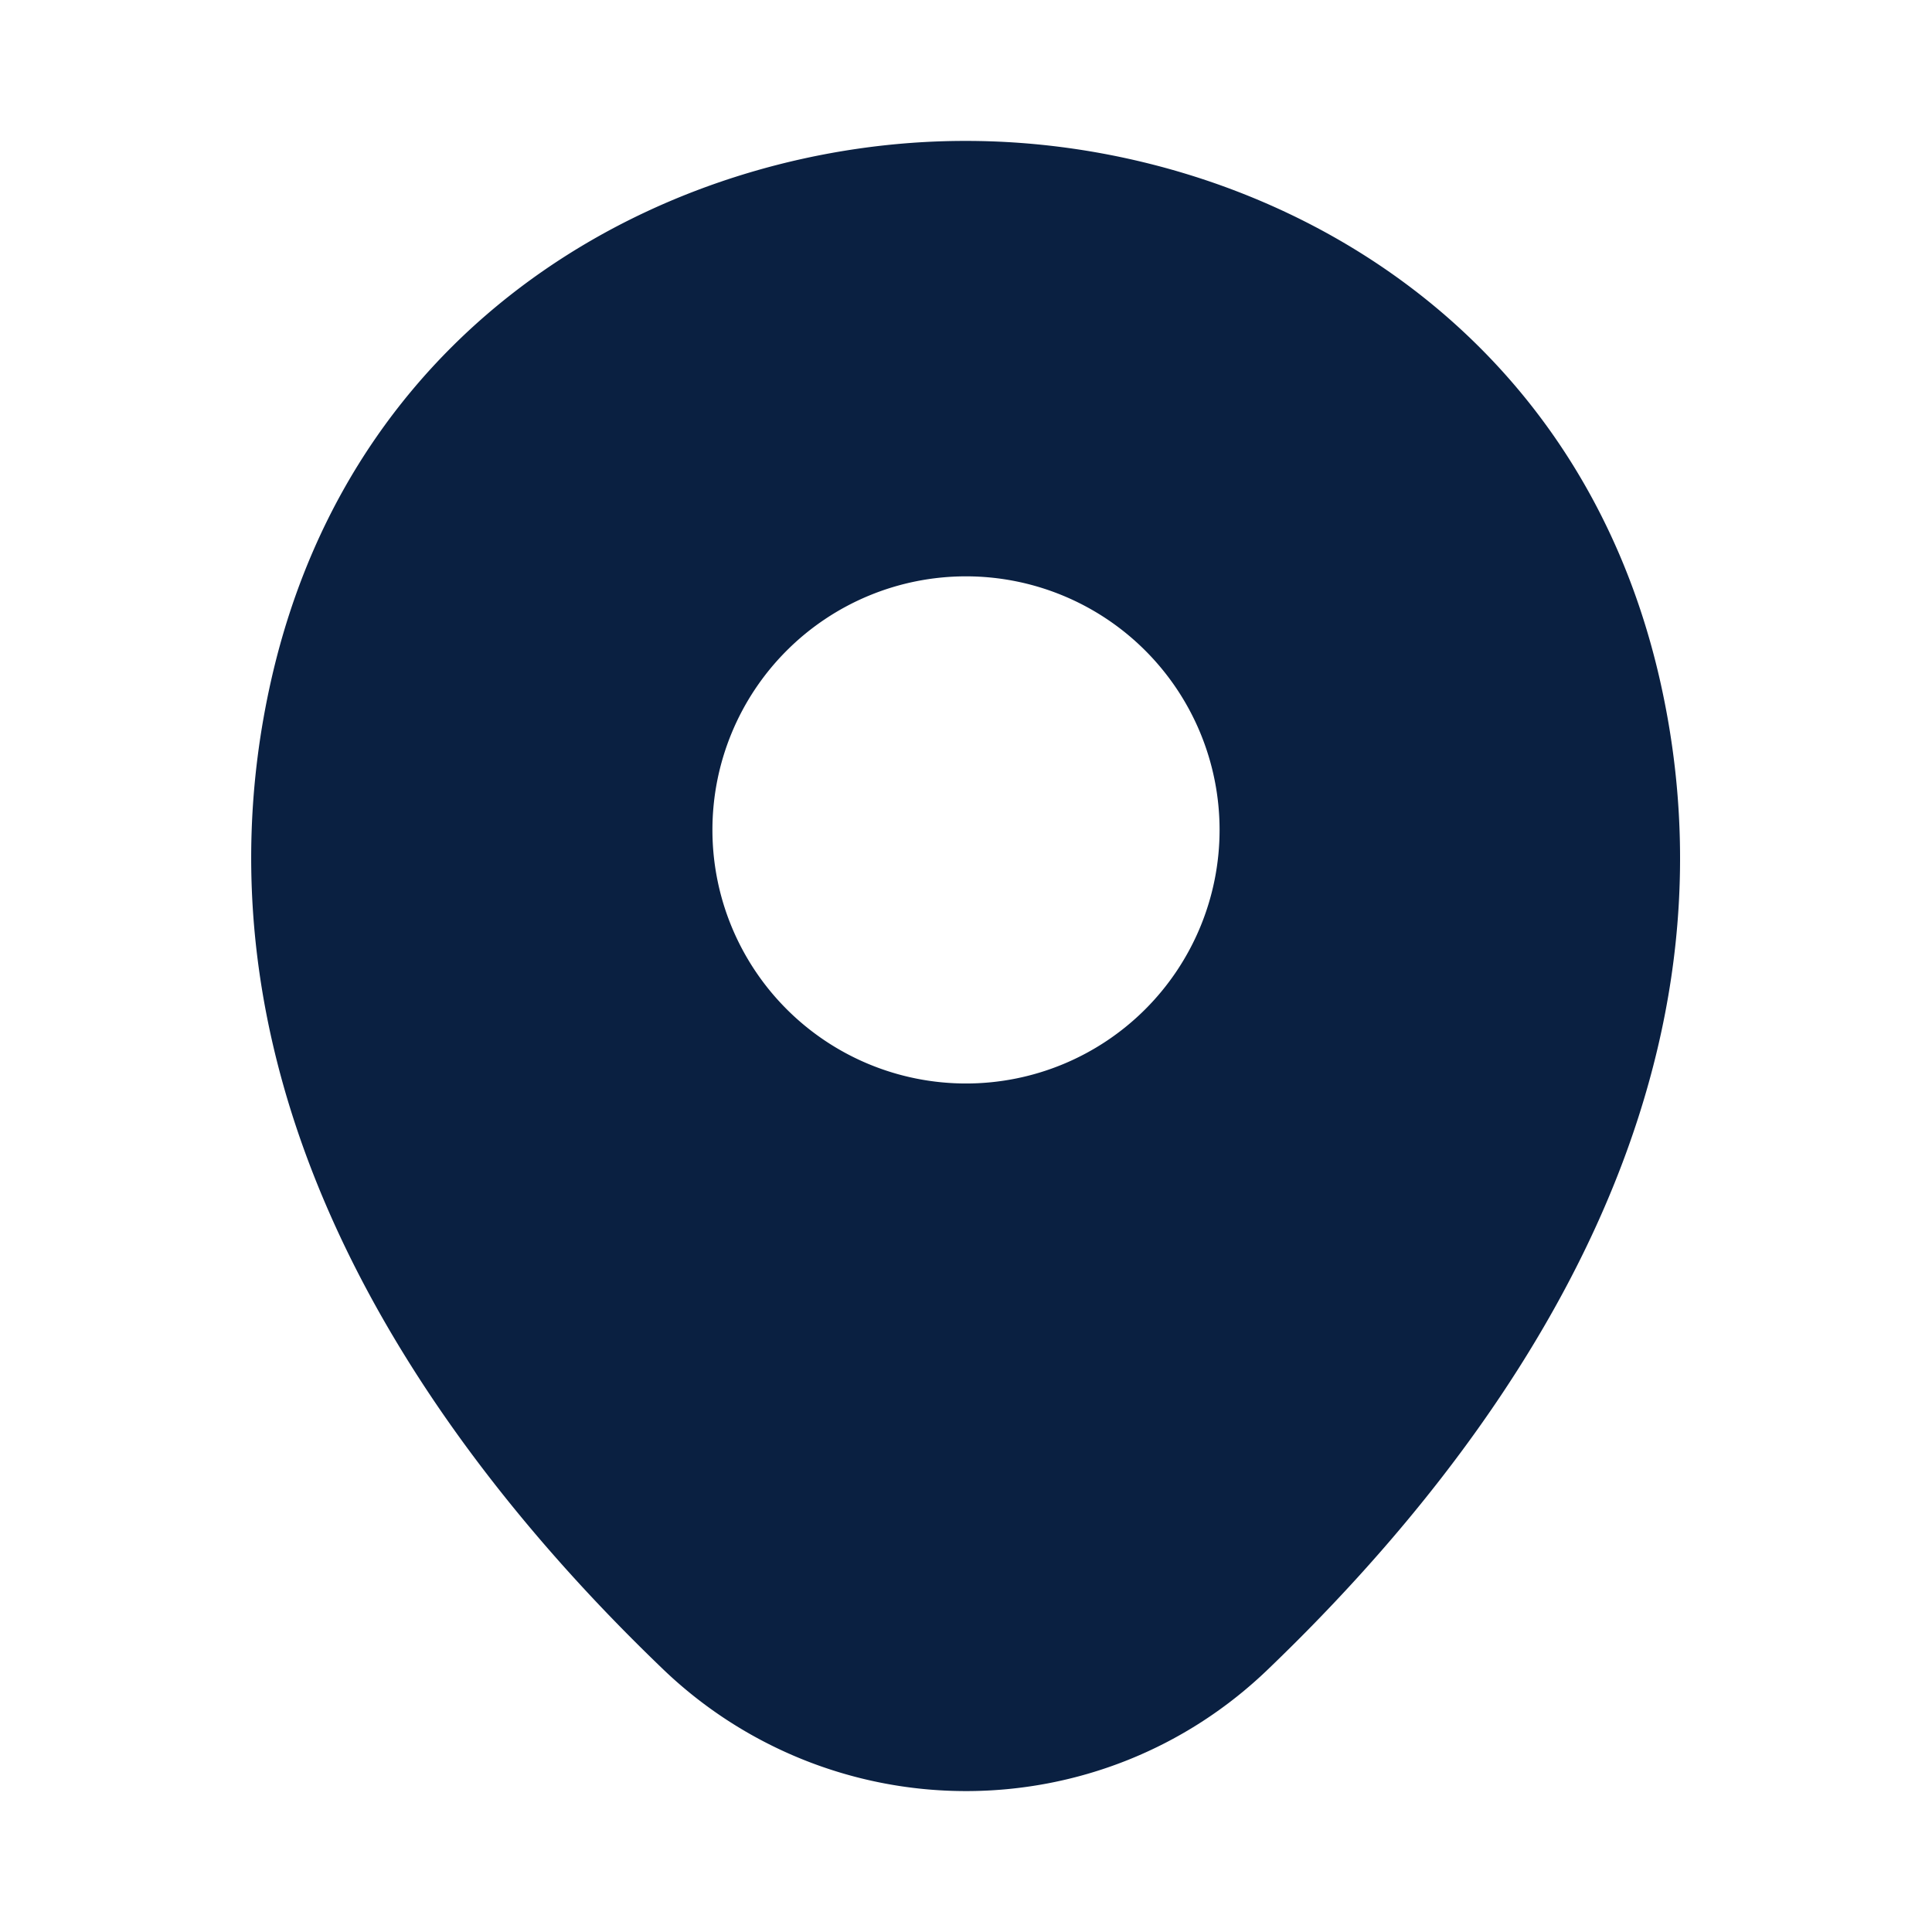
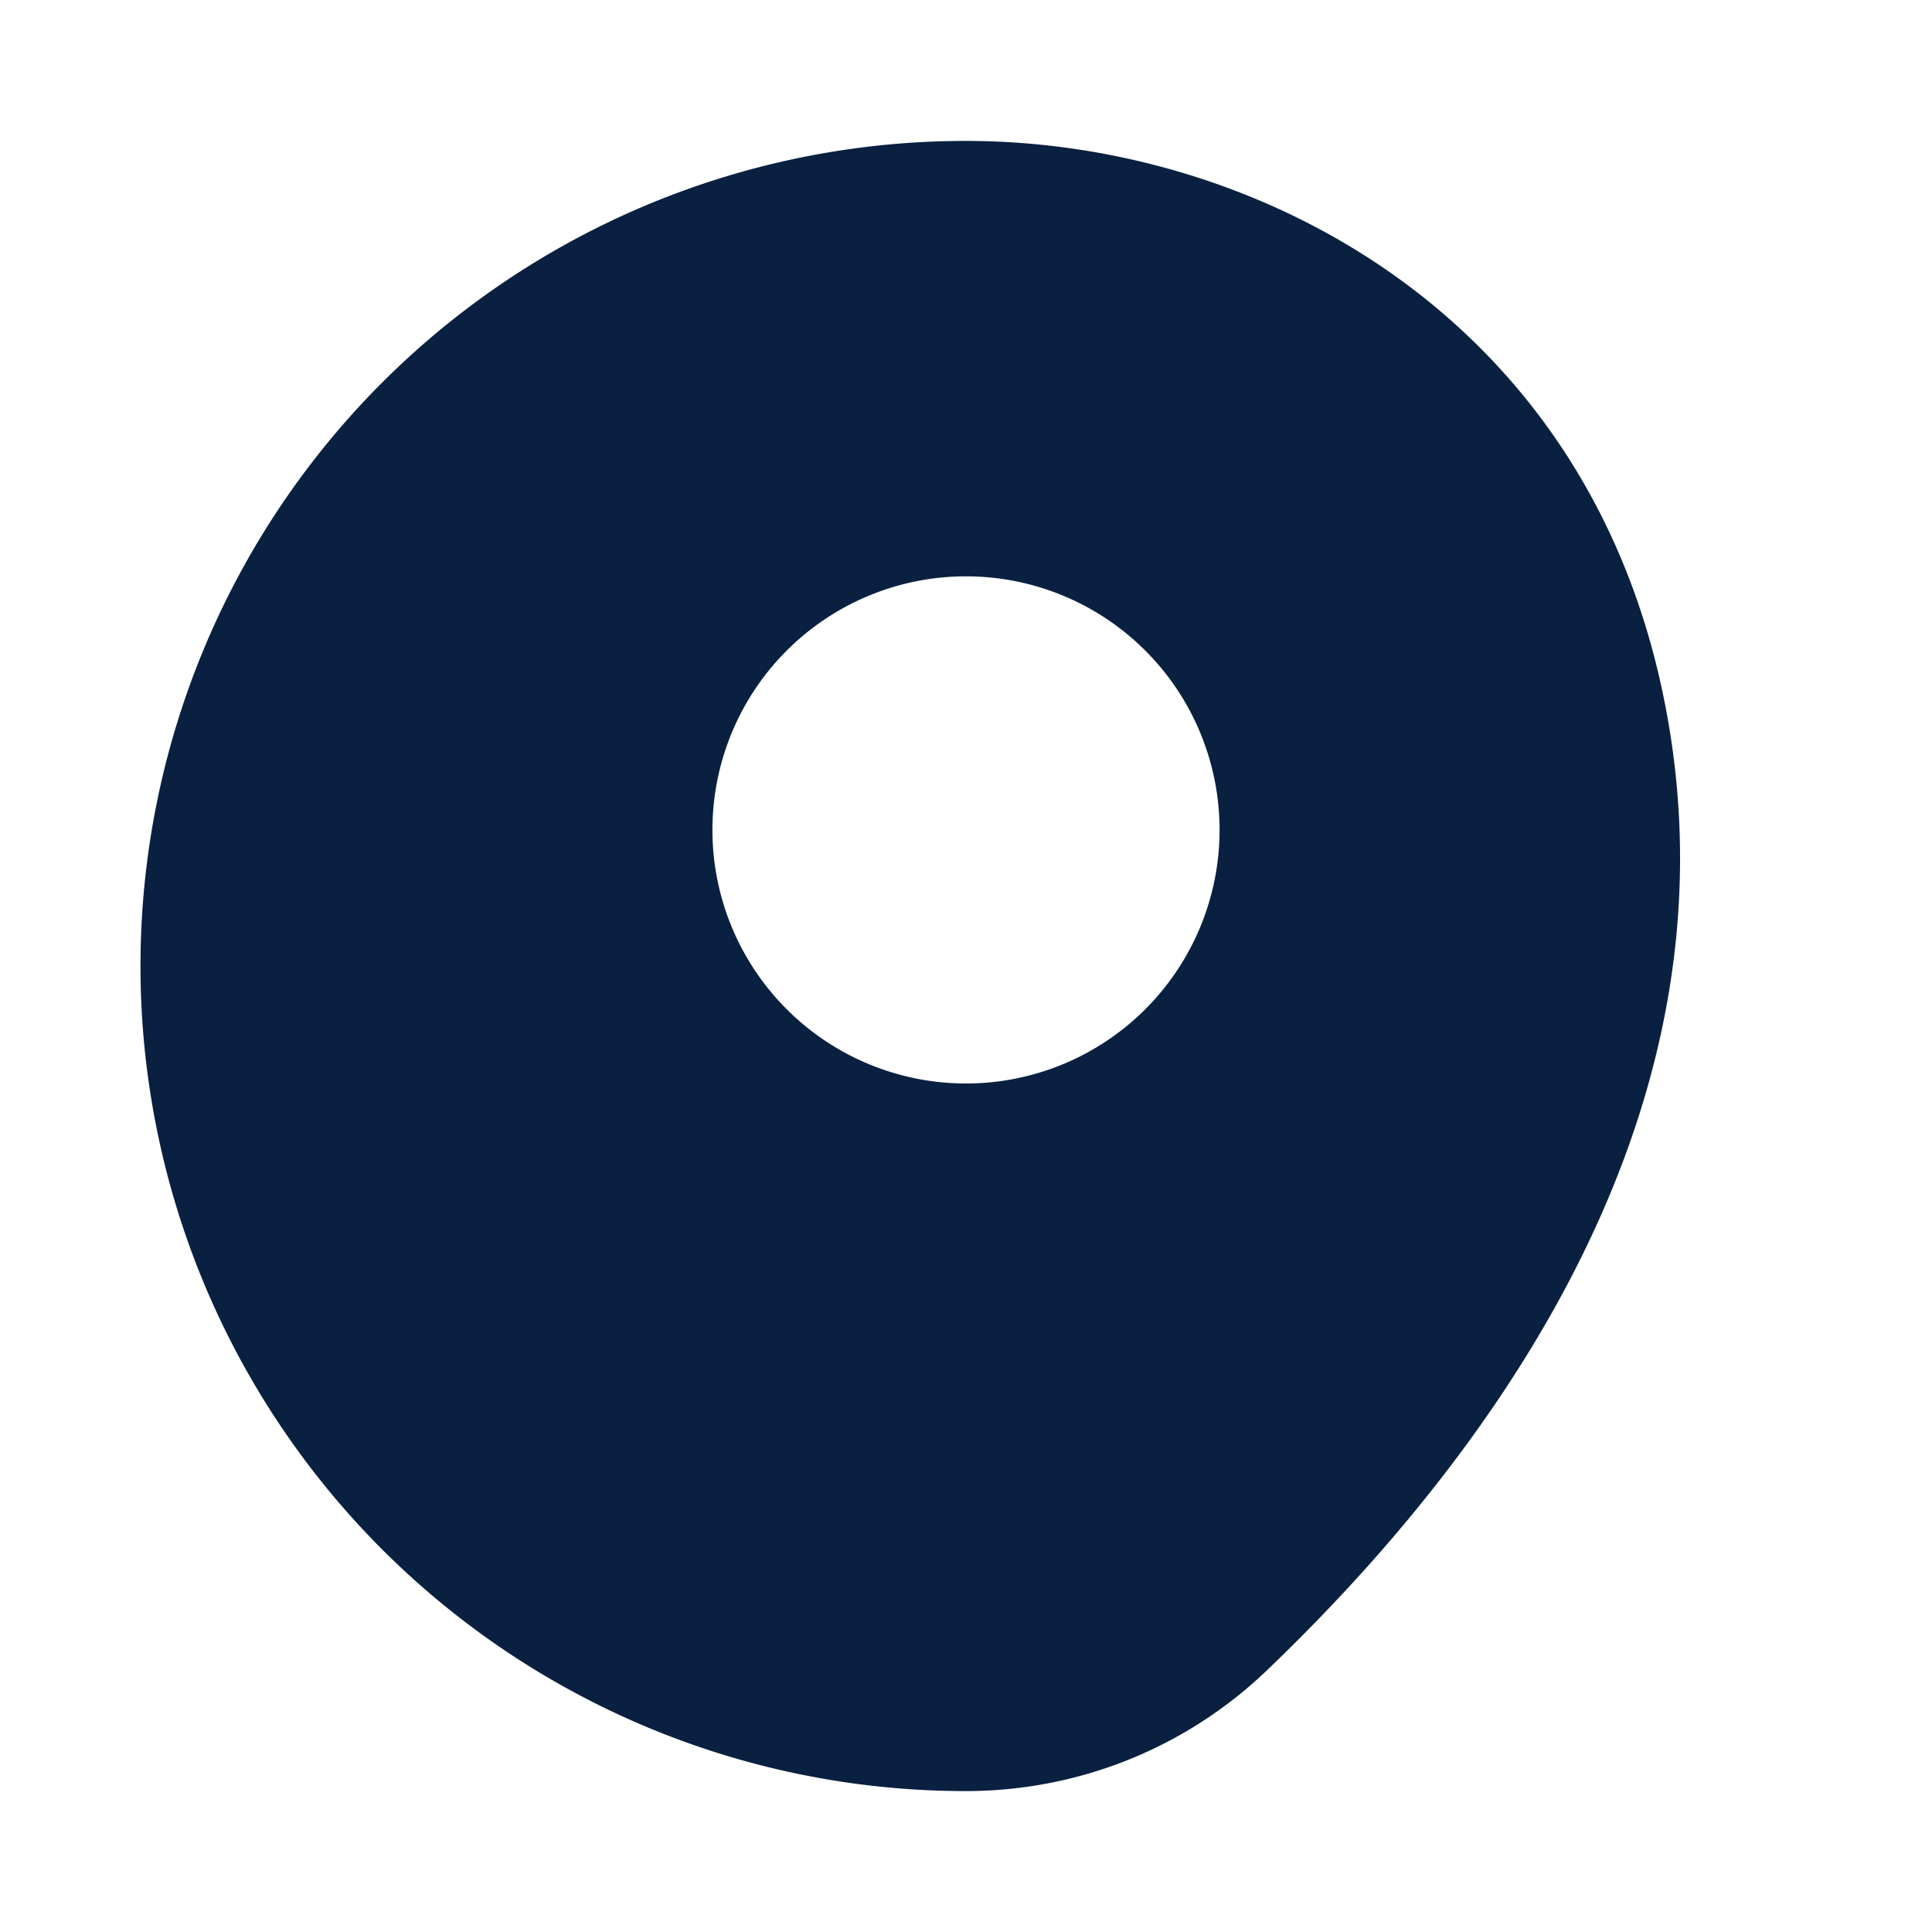
<svg xmlns="http://www.w3.org/2000/svg" width="16" height="16" fill="none">
-   <path fill="#0A2041" d="M13.747 5.633c-.7-3.08-3.387-4.466-5.747-4.466h-.007c-2.353 0-5.046 1.38-5.746 4.46-.78 3.44 1.326 6.353 3.233 8.186A3.624 3.624 0 0 0 8 14.833c.907 0 1.813-.34 2.513-1.02 1.907-1.833 4.014-4.74 3.234-8.18ZM8 8.973a2.1 2.1 0 1 1 0-4.2 2.1 2.1 0 0 1 0 4.2Z" />
+   <path fill="#0A2041" d="M13.747 5.633c-.7-3.08-3.387-4.466-5.747-4.466h-.007A3.624 3.624 0 0 0 8 14.833c.907 0 1.813-.34 2.513-1.02 1.907-1.833 4.014-4.74 3.234-8.18ZM8 8.973a2.1 2.1 0 1 1 0-4.2 2.1 2.1 0 0 1 0 4.2Z" />
</svg>